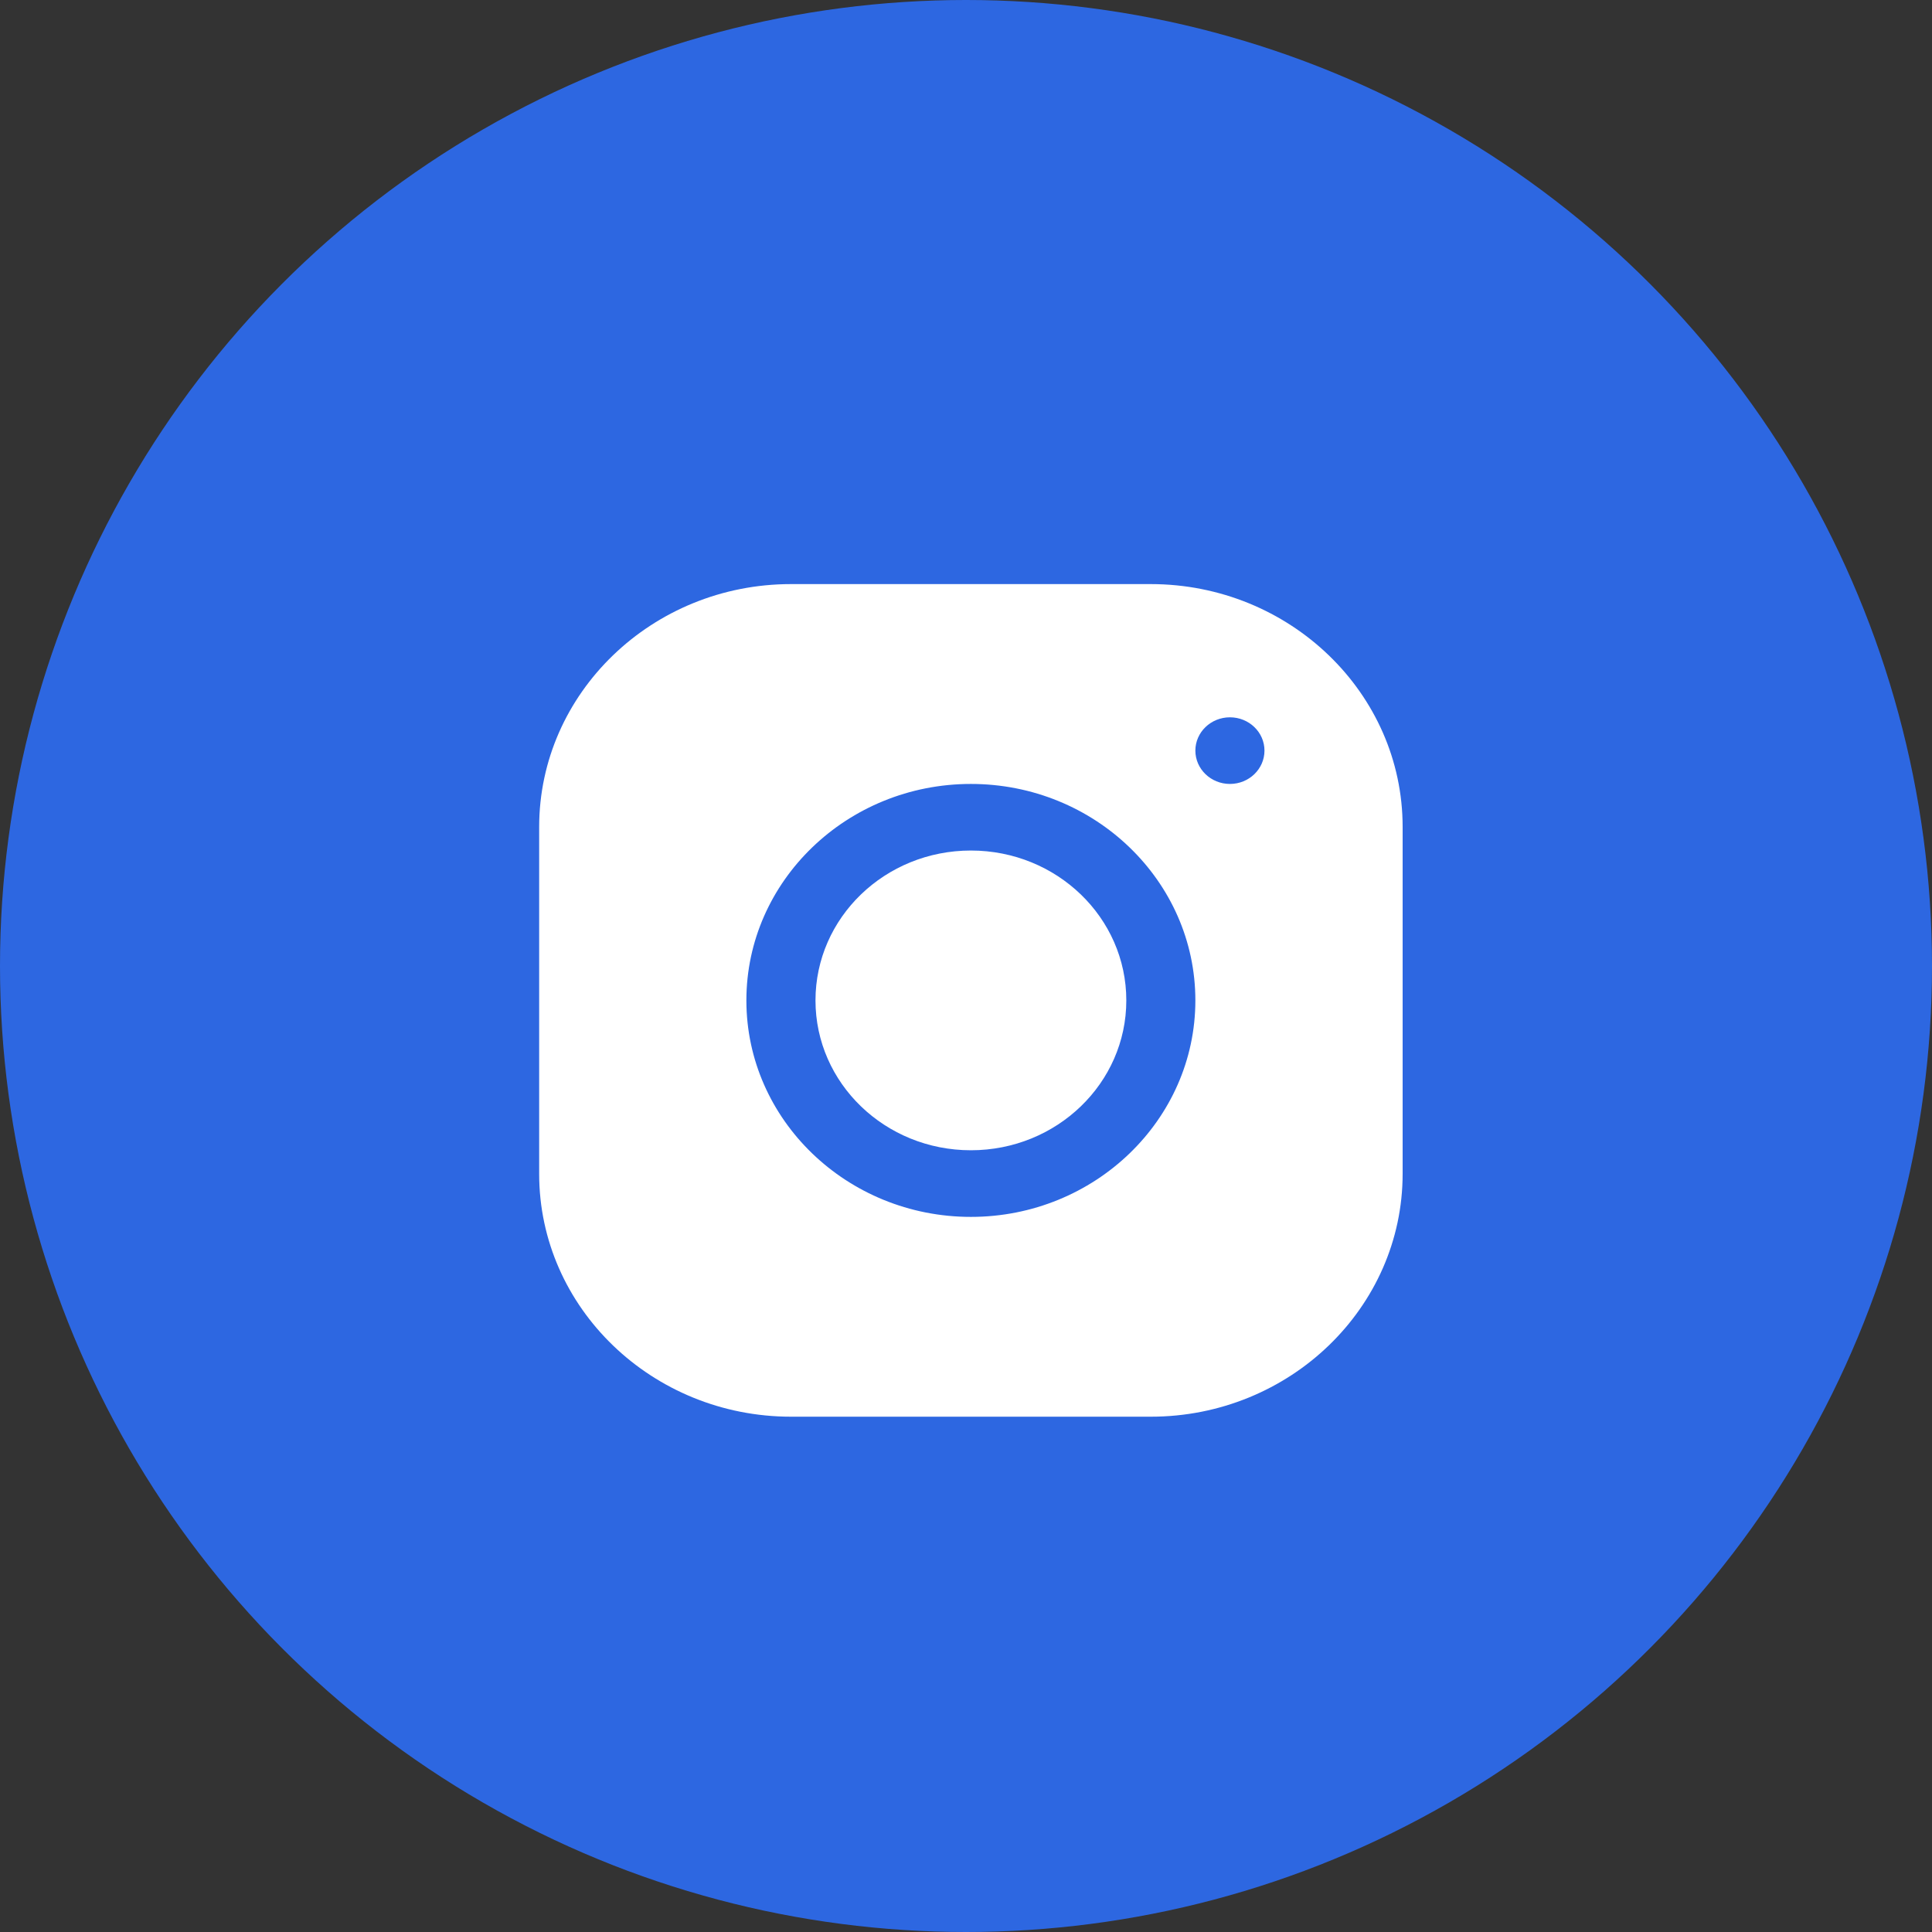
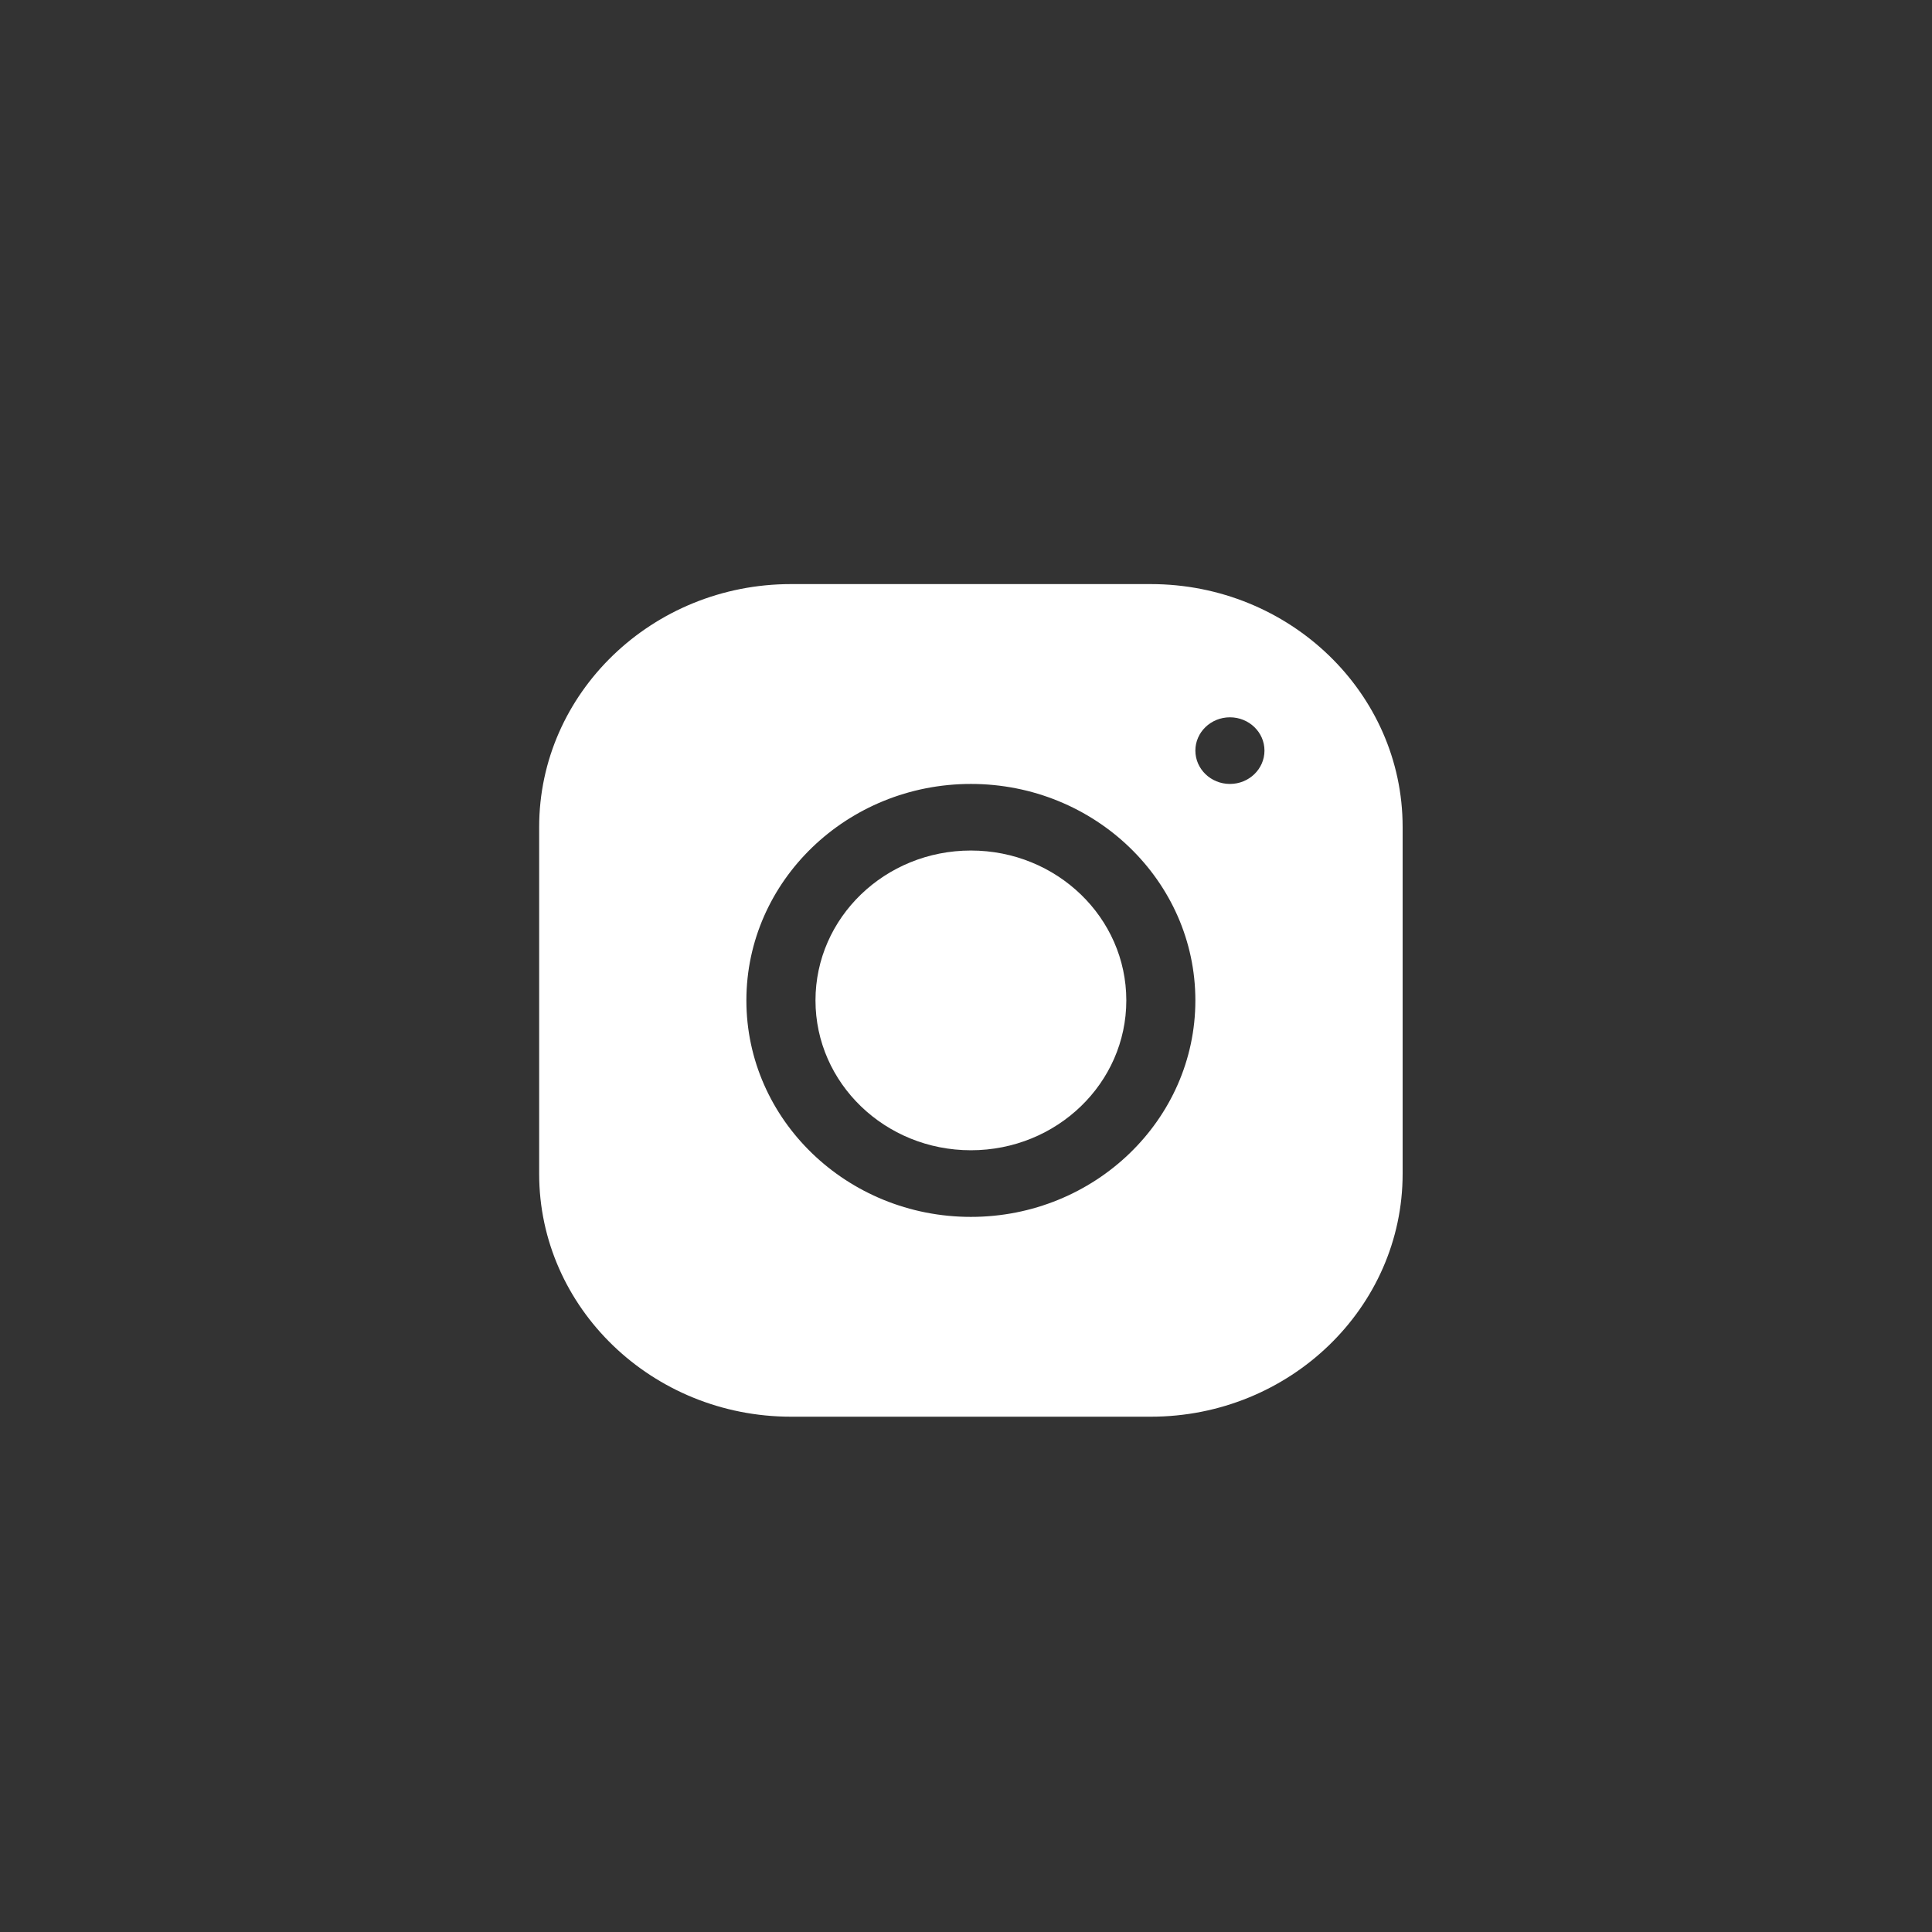
<svg xmlns="http://www.w3.org/2000/svg" width="43" height="43" viewBox="0 0 43 43" fill="none">
  <rect x="0" y="0" width="43" height="43" fill="#333333" stroke="none" />
  <g id="Ig">
-     <circle id="Ellipse 2" cx="21.5" cy="21.5" r="21.5" fill="#2D67E1" />
    <path id="Vector" d="M17.604 13C14.514 13 12 15.426 12 18.406V26.127C12 29.107 14.516 31.531 17.606 31.531H25.613C28.703 31.531 31.218 29.106 31.218 26.125V18.404C31.218 15.424 28.702 13 25.611 13H17.604ZM27.374 15.965C27.799 15.965 28.143 16.297 28.143 16.706C28.143 17.115 27.799 17.448 27.374 17.448C26.95 17.448 26.605 17.115 26.605 16.706C26.605 16.297 26.95 15.965 27.374 15.965ZM21.609 17.448C24.365 17.448 26.605 19.608 26.605 22.266C26.605 24.923 24.364 27.084 21.609 27.084C18.853 27.084 16.612 24.923 16.612 22.266C16.612 19.609 18.853 17.448 21.609 17.448ZM21.609 18.93C19.698 18.93 18.15 20.423 18.15 22.266C18.15 24.108 19.698 25.601 21.609 25.601C23.52 25.601 25.068 24.108 25.068 22.266C25.068 20.423 23.52 18.93 21.609 18.93Z" fill="white" />
  </g>
</svg>